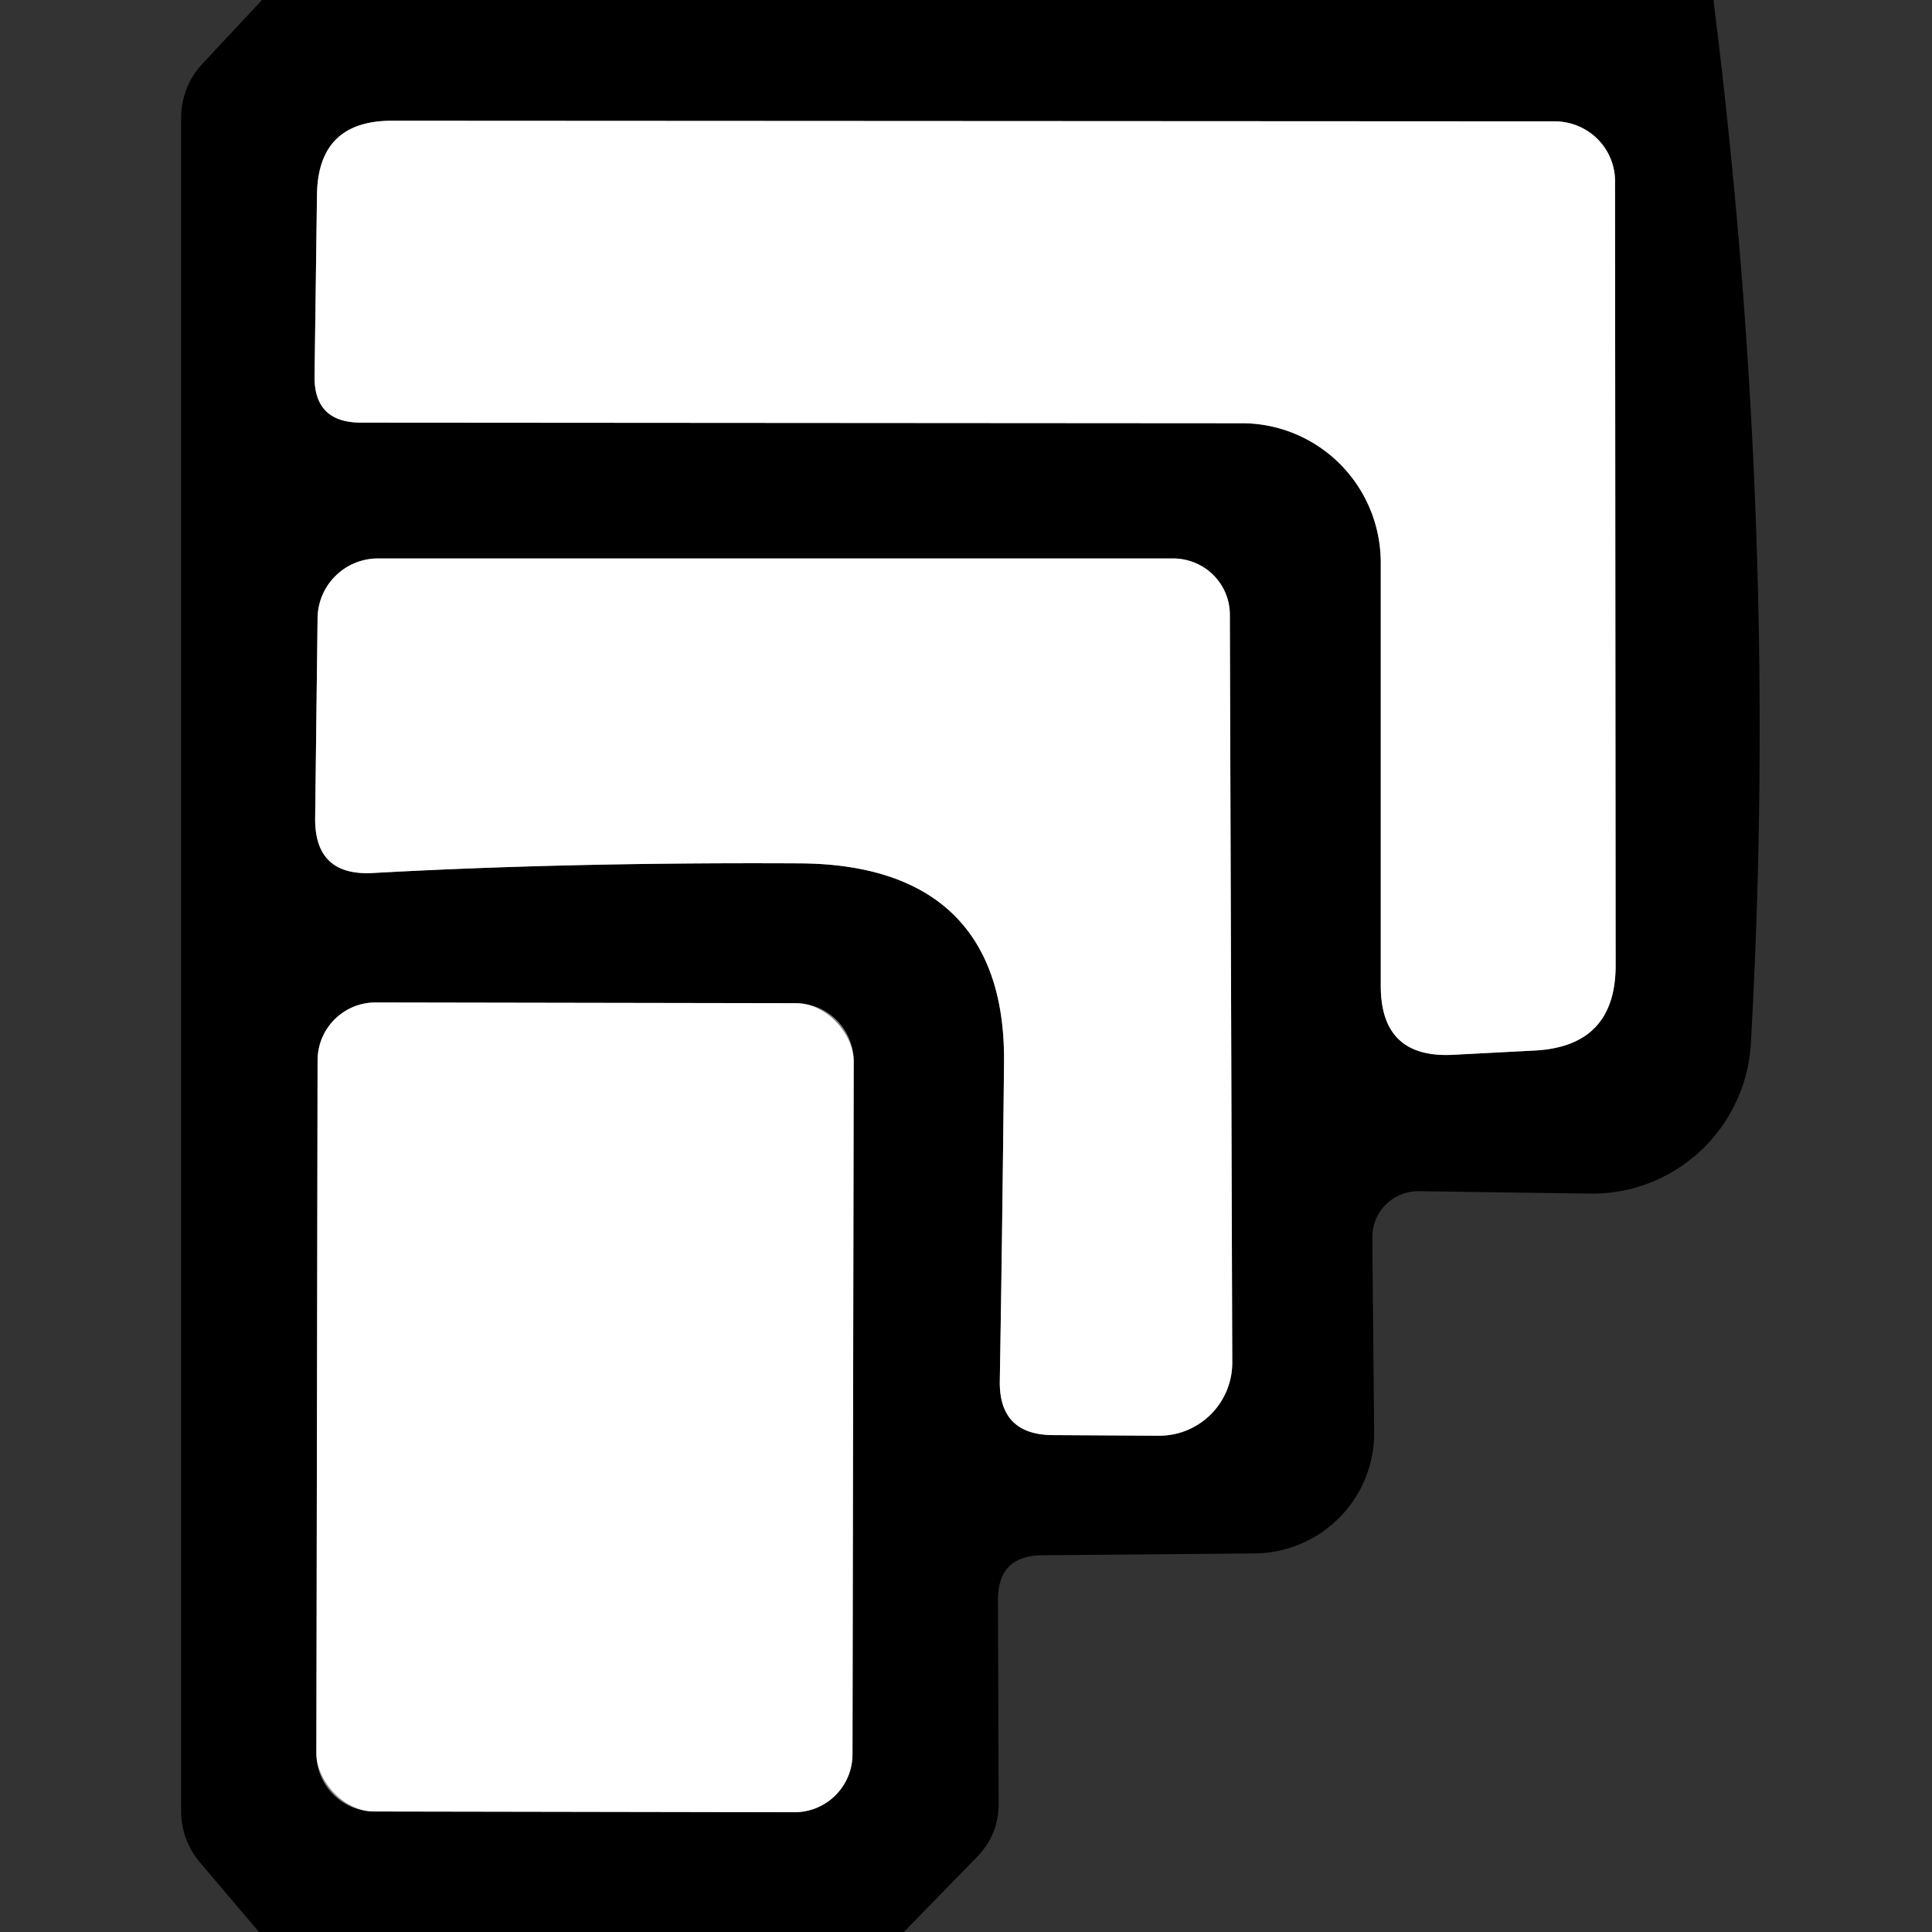
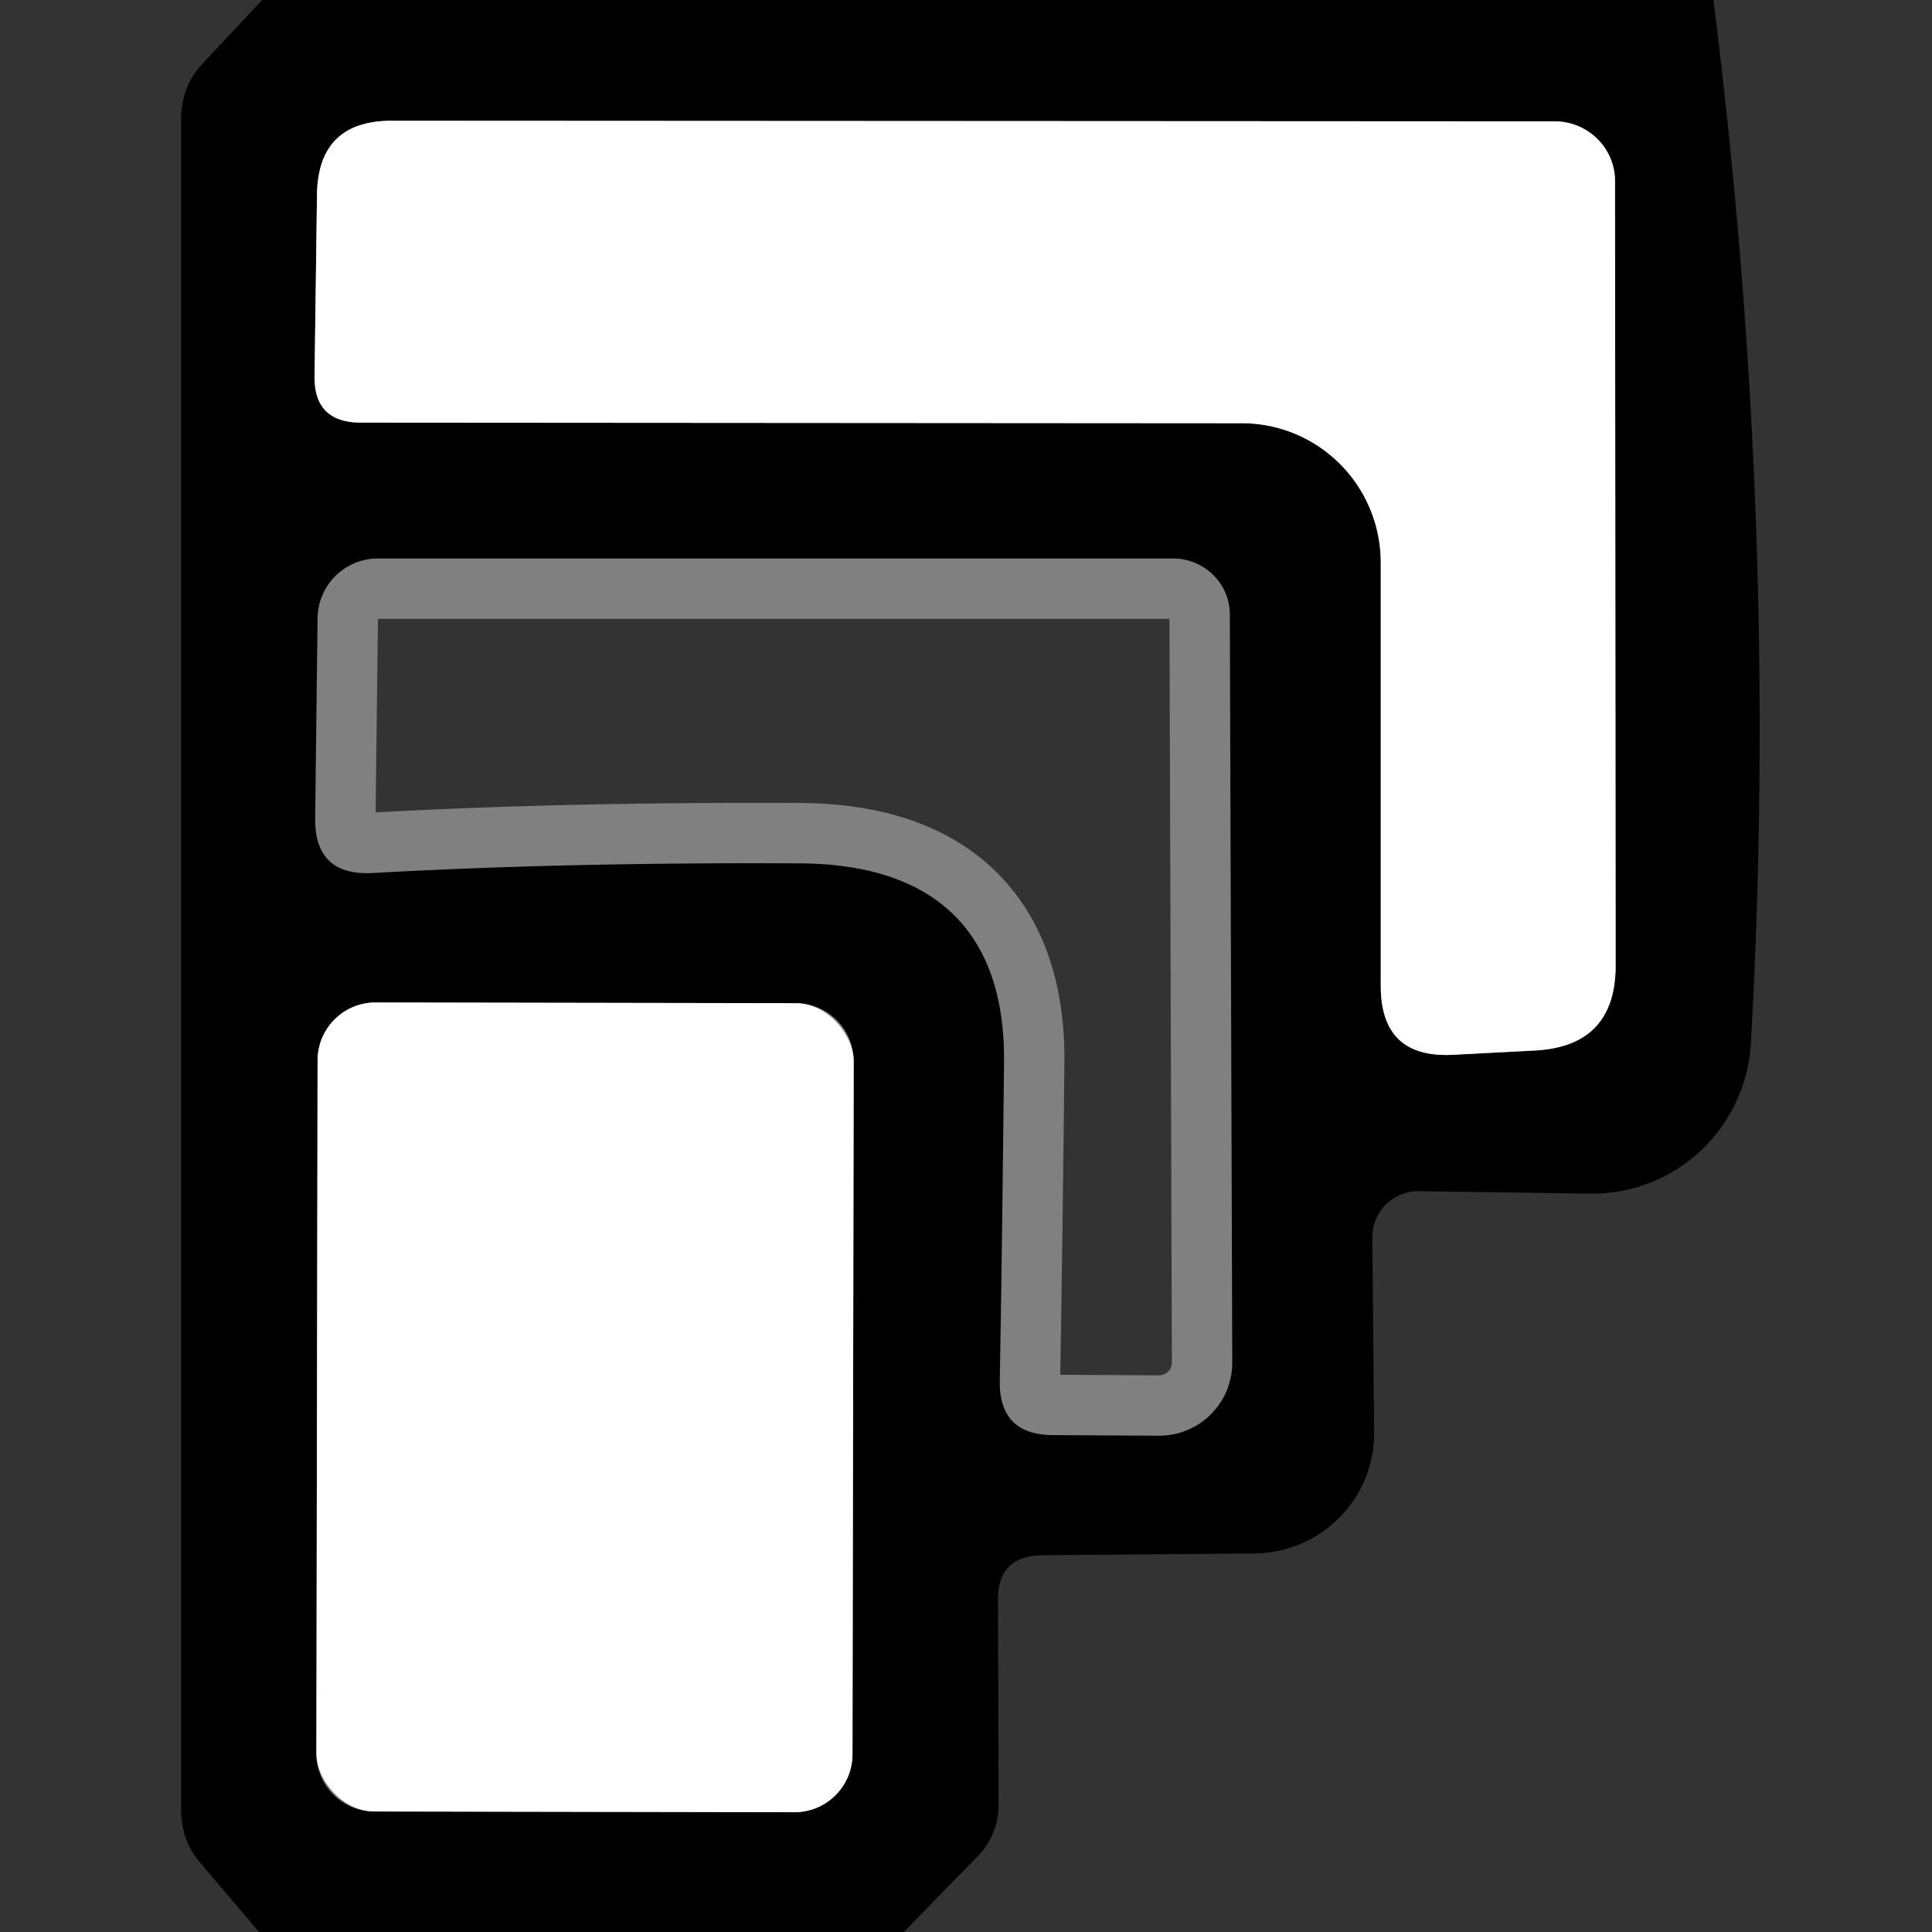
<svg xmlns="http://www.w3.org/2000/svg" version="1.1" viewBox="0.00 0.00 32.00 32.00">
  <rect x="0.00" y="0.00" width="32.00" height="32.00" fill="#333333" stroke="none" />
  <g stroke-width="2.00" fill="none" stroke-linecap="butt">
    <path stroke="#808080" vector-effect="non-scaling-stroke" d="   M 22.87 9.32   L 22.87 16.33   Q 22.87 17.54 24.08 17.47   L 25.42 17.40   Q 26.76 17.33 26.76 15.99   L 26.75 3.00   A 1.00 0.99 0.0 0 0 25.75 2.01   L 6.51 2.00   Q 5.26 1.99 5.25 3.24   L 5.21 6.23   Q 5.20 7.00 5.98 7.00   L 20.57 7.01   A 2.31 2.30 90.0 0 1 22.87 9.32" />
    <path stroke="#808080" vector-effect="non-scaling-stroke" d="   M 13.24 14.30   C 15.44 14.31 16.65 15.39 16.63 17.59   Q 16.60 20.50 16.56 22.86   Q 16.54 23.77 17.45 23.77   L 19.19 23.78   A 1.21 1.21 0.0 0 0 20.41 22.56   L 20.37 10.18   A 0.94 0.93 -0.0 0 0 19.43 9.25   L 6.26 9.25   A 1.00 1.00 0.0 0 0 5.26 10.24   L 5.22 13.55   Q 5.21 14.51 6.17 14.46   Q 9.40 14.28 13.24 14.30" />
    <path stroke="#808080" vector-effect="non-scaling-stroke" d="   M 14.14 17.578   A 0.96 0.96 0.0 0 0 13.182 16.616   L 6.222 16.604   A 0.96 0.96 0.0 0 0 5.26 17.562   L 5.24 29.042   A 0.96 0.96 0.0 0 0 6.198 30.004   L 13.158 30.016   A 0.96 0.96 0.0 0 0 14.12 29.058   L 14.14 17.578" />
  </g>
  <path fill="#000000" d="   M 4.34 0.00   L 28.38 0.00   Q 29.48 8.75 29.00 17.28   A 2.64 2.63 -88.0 0 1 26.33 19.77   L 23.50 19.73   A 0.76 0.76 0.0 0 0 22.73 20.50   L 22.76 23.72   A 2.00 1.99 -0.6 0 1 20.78 25.73   L 17.26 25.76   Q 16.53 25.77 16.53 26.49   L 16.54 29.88   Q 16.54 30.40 16.17 30.77   L 14.97 32.00   L 4.29 32.00   L 3.33 30.87   Q 3.00 30.49 3.00 29.98   L 3.00 1.93   A 1.33 1.28 67.6 0 1 3.34 1.07   L 4.34 0.00   Z   M 22.87 9.32   L 22.87 16.33   Q 22.87 17.54 24.08 17.47   L 25.42 17.40   Q 26.76 17.33 26.76 15.99   L 26.75 3.00   A 1.00 0.99 0.0 0 0 25.75 2.01   L 6.51 2.00   Q 5.26 1.99 5.25 3.24   L 5.21 6.23   Q 5.20 7.00 5.98 7.00   L 20.57 7.01   A 2.31 2.30 90.0 0 1 22.87 9.32   Z   M 13.24 14.30   C 15.44 14.31 16.65 15.39 16.63 17.59   Q 16.60 20.50 16.56 22.86   Q 16.54 23.77 17.45 23.77   L 19.19 23.78   A 1.21 1.21 0.0 0 0 20.41 22.56   L 20.37 10.18   A 0.94 0.93 -0.0 0 0 19.43 9.25   L 6.26 9.25   A 1.00 1.00 0.0 0 0 5.26 10.24   L 5.22 13.55   Q 5.21 14.51 6.17 14.46   Q 9.40 14.28 13.24 14.30   Z   M 14.14 17.578   A 0.96 0.96 0.0 0 0 13.182 16.616   L 6.222 16.604   A 0.96 0.96 0.0 0 0 5.26 17.562   L 5.24 29.042   A 0.96 0.96 0.0 0 0 6.198 30.004   L 13.158 30.016   A 0.96 0.96 0.0 0 0 14.12 29.058   L 14.14 17.578   Z" />
  <path fill="#ffffff" d="   M 22.87 9.32   A 2.31 2.30 -90.0 0 0 20.57 7.01   L 5.98 7.00   Q 5.20 7.00 5.21 6.23   L 5.25 3.24   Q 5.26 1.99 6.51 2.00   L 25.75 2.01   A 1.00 0.99 0.0 0 1 26.75 3.00   L 26.76 15.99   Q 26.76 17.33 25.42 17.40   L 24.08 17.47   Q 22.87 17.54 22.87 16.33   L 22.87 9.32   Z" />
-   <path fill="#ffffff" d="   M 13.24 14.30   Q 9.40 14.28 6.17 14.46   Q 5.21 14.51 5.22 13.55   L 5.26 10.24   A 1.00 1.00 0.0 0 1 6.26 9.25   L 19.43 9.25   A 0.94 0.93 0.0 0 1 20.37 10.18   L 20.41 22.56   A 1.21 1.21 0.0 0 1 19.19 23.78   L 17.45 23.77   Q 16.54 23.77 16.56 22.86   Q 16.60 20.50 16.63 17.59   C 16.65 15.39 15.44 14.31 13.24 14.30   Z" />
  <rect fill="#ffffff" x="-4.44" y="-6.70" transform="translate(9.69,23.31) rotate(0.1)" width="8.88" height="13.40" rx="0.96" />
</svg>